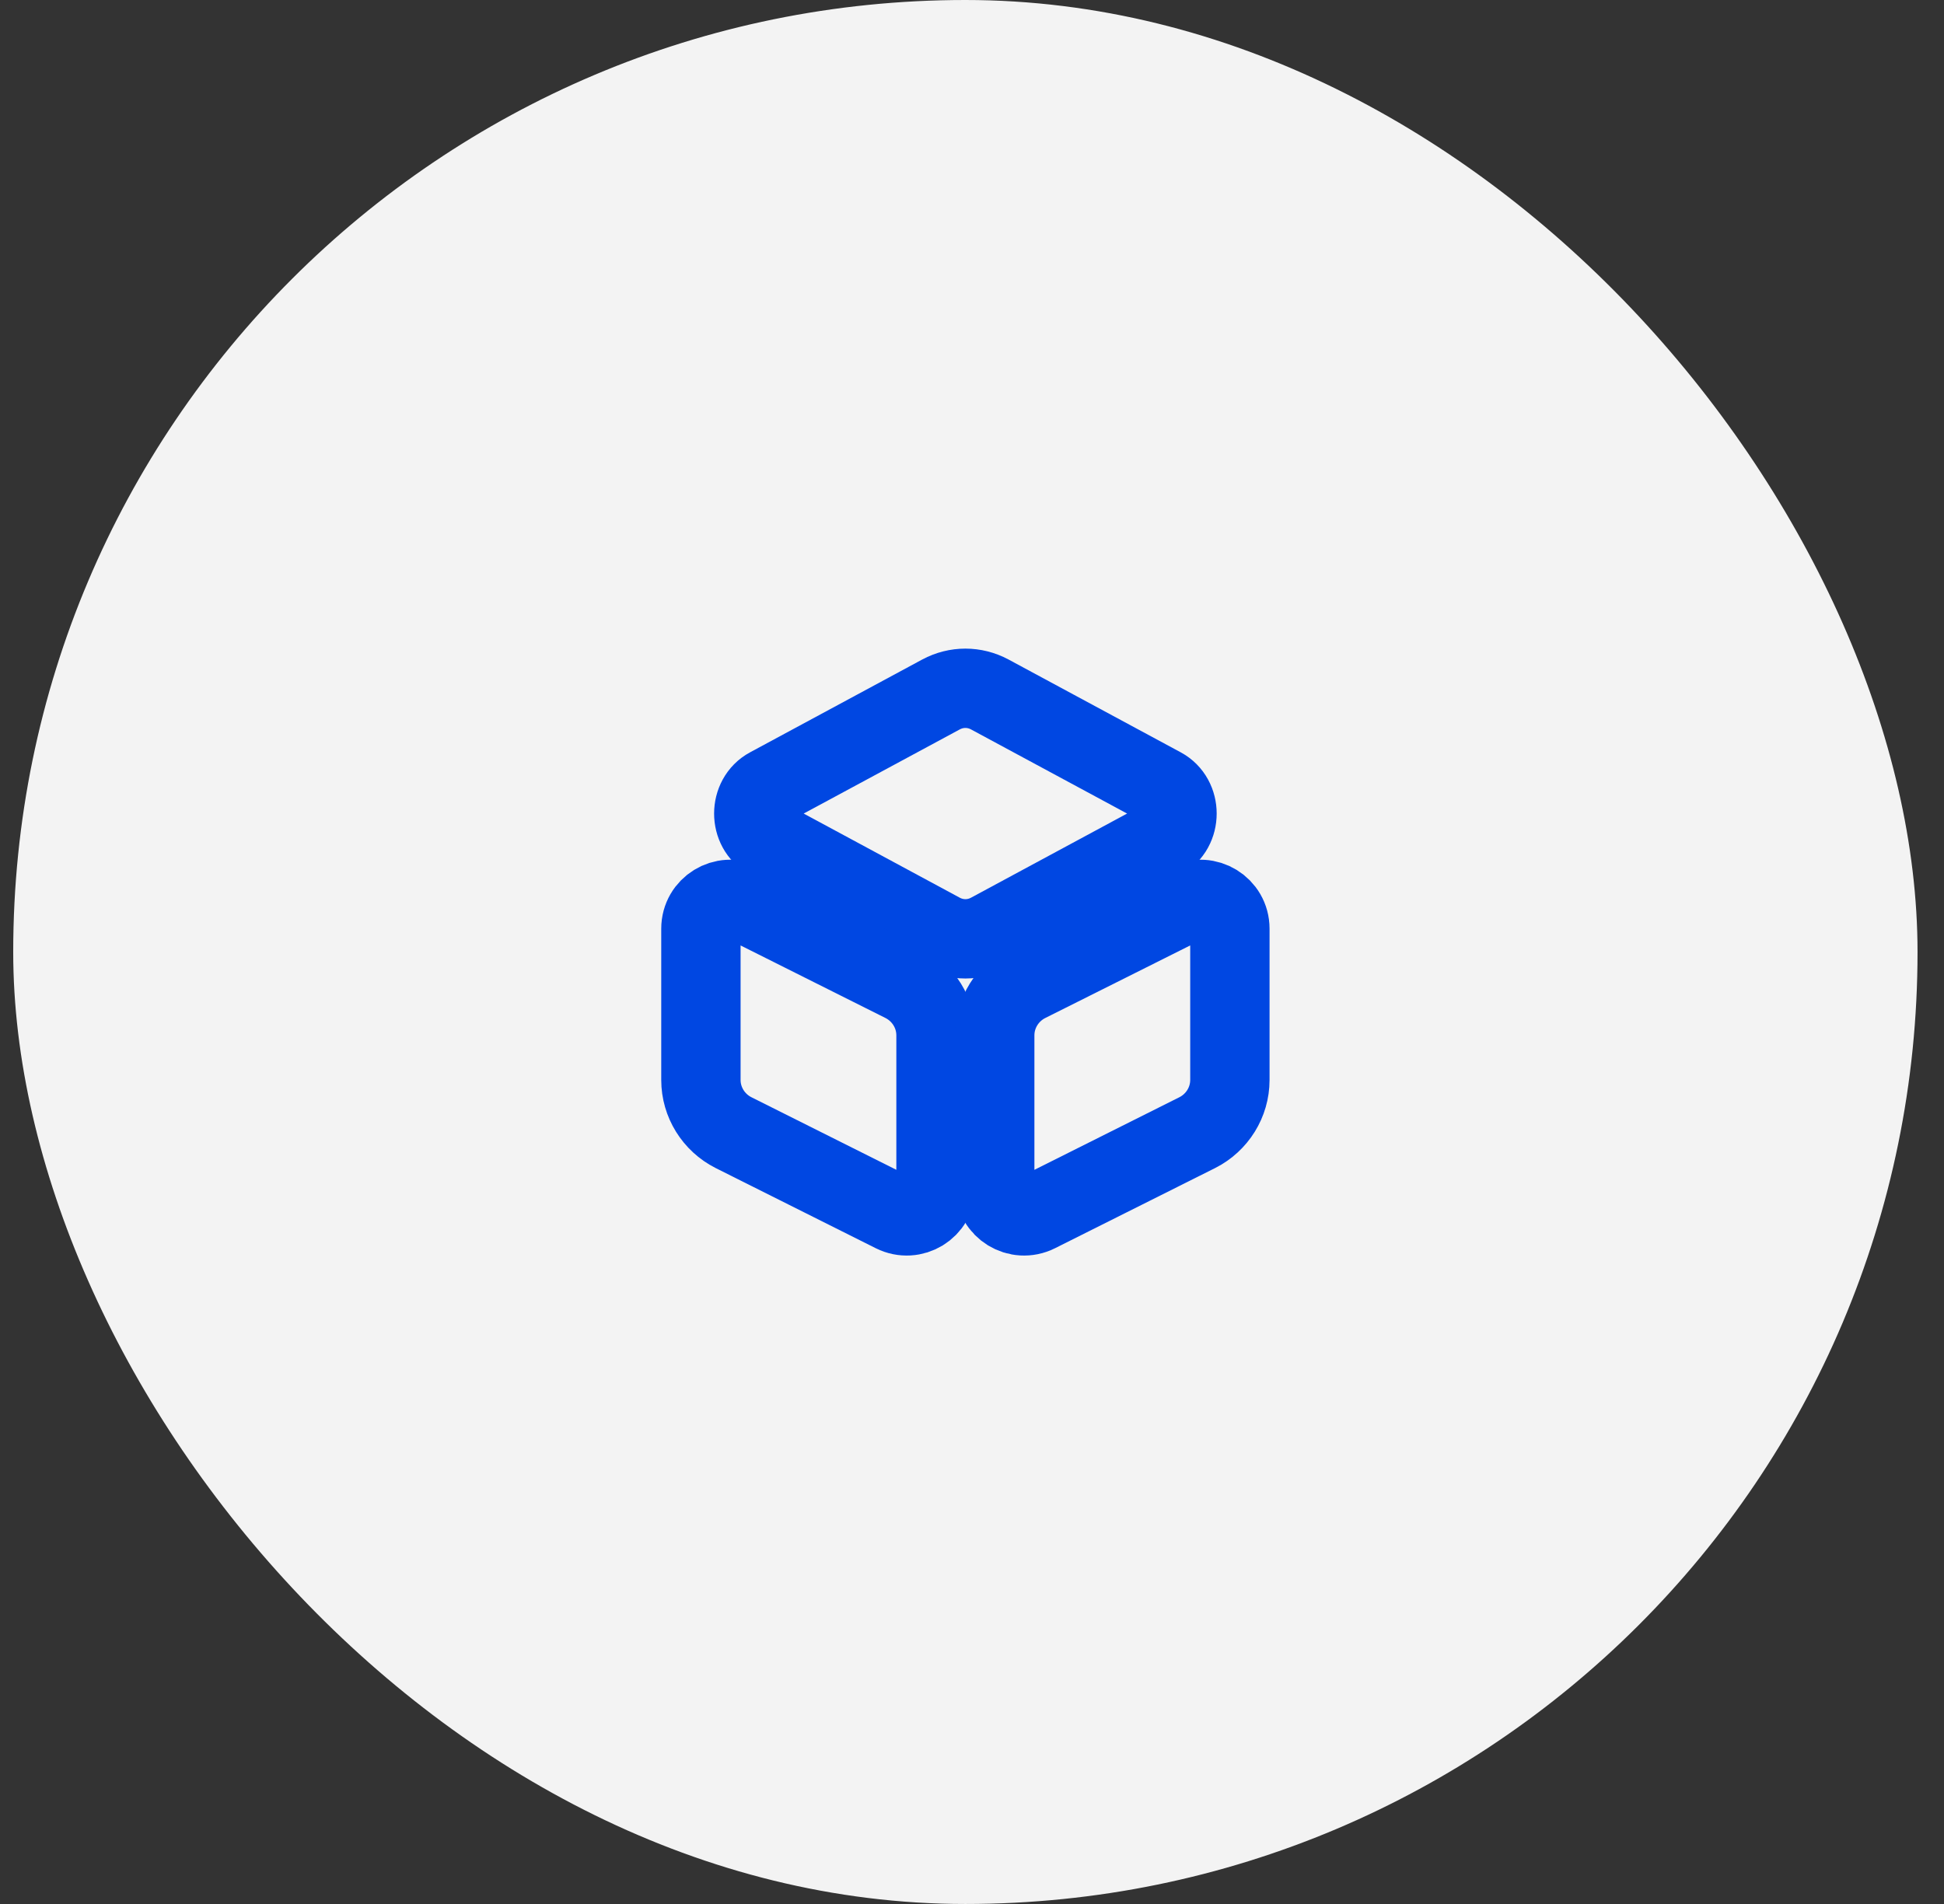
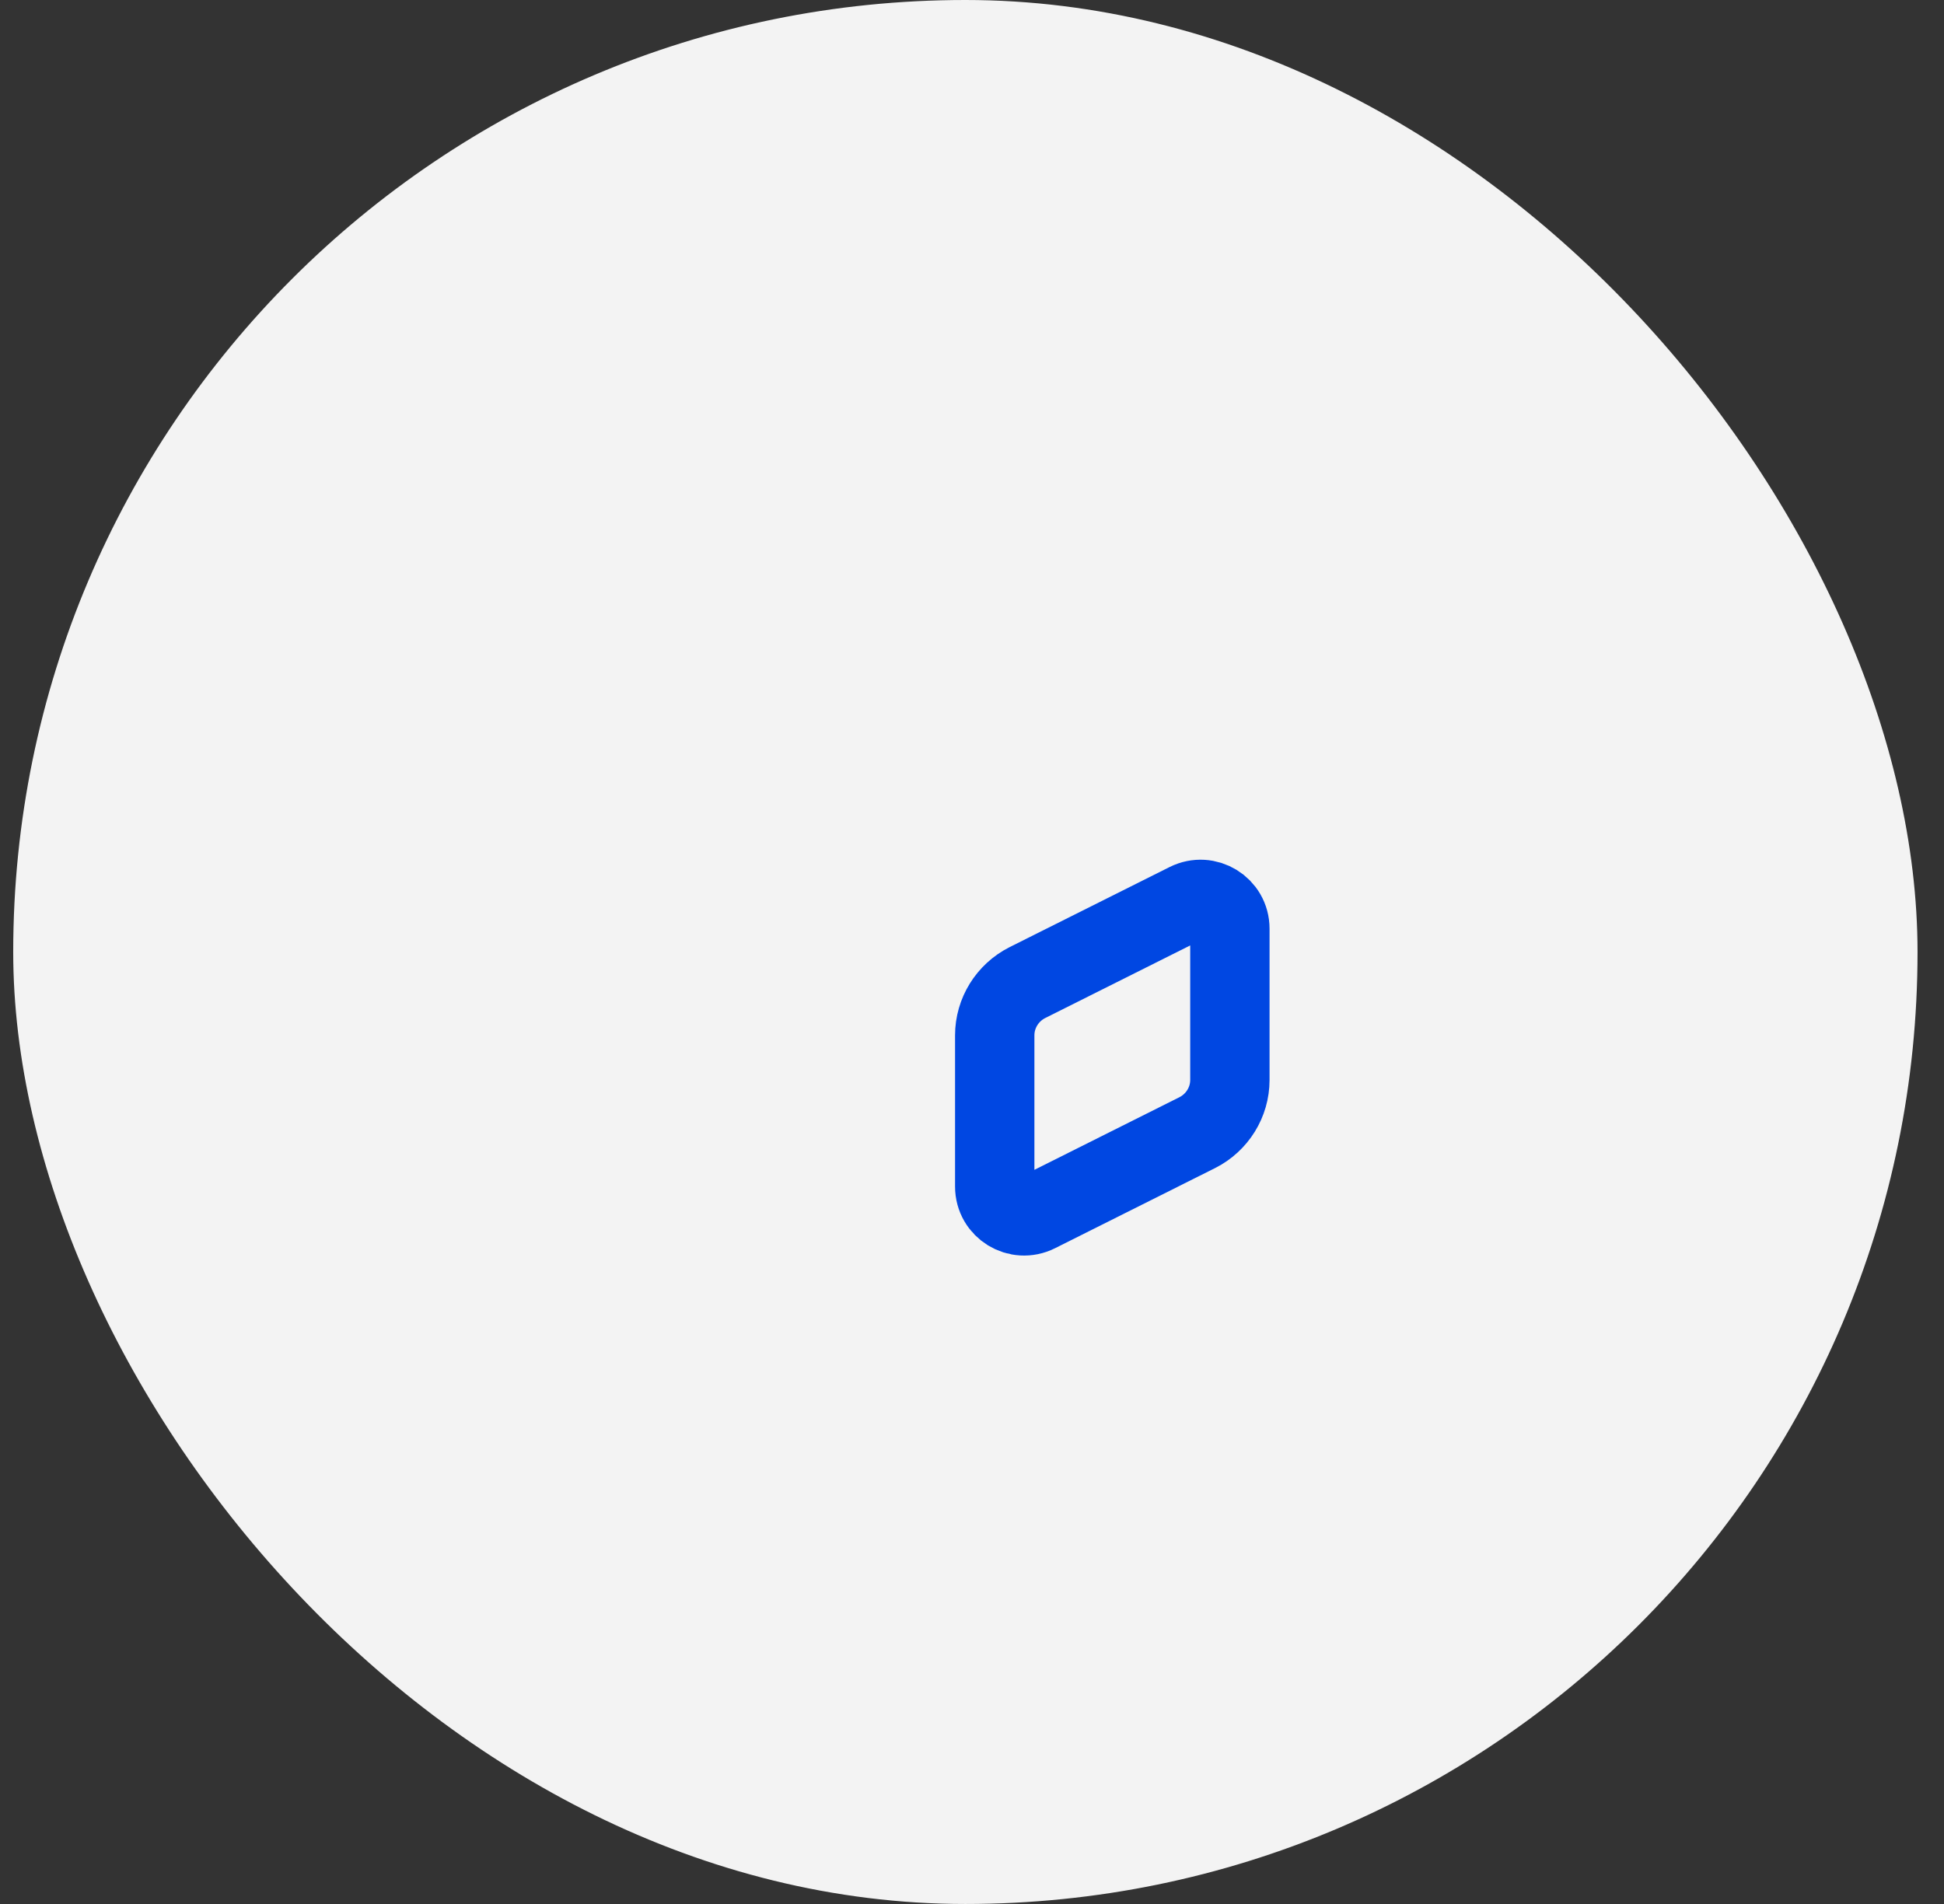
<svg xmlns="http://www.w3.org/2000/svg" width="49" height="48" viewBox="0 0 49 48" fill="none">
  <rect x="0" y="0" width="49" height="48" fill="#333333" stroke="none" />
  <rect x="0.333" width="48" height="48" rx="24" fill="#F3F3F3" />
-   <path d="M24.947 17.507L29.287 19.847C29.794 20.12 29.794 20.9 29.287 21.173L24.947 23.513C24.56 23.72 24.107 23.72 23.72 23.513L19.38 21.173C18.873 20.9 18.873 20.12 19.38 19.847L23.72 17.507C24.107 17.3 24.56 17.3 24.947 17.507Z" stroke="#0047E2" stroke-width="2" stroke-linecap="round" stroke-linejoin="round" />
-   <path d="M18.74 22.753L22.773 24.773C23.273 25.027 23.593 25.54 23.593 26.1V29.913C23.593 30.467 23.014 30.82 22.52 30.573L18.487 28.553C17.987 28.3 17.667 27.787 17.667 27.227V23.413C17.667 22.86 18.247 22.507 18.74 22.753Z" stroke="#0047E2" stroke-width="2" stroke-linecap="round" stroke-linejoin="round" />
  <path d="M29.927 22.753L25.893 24.773C25.393 25.027 25.073 25.54 25.073 26.1V29.913C25.073 30.467 25.654 30.82 26.147 30.573L30.18 28.553C30.68 28.3 31 27.787 31 27.227V23.413C31 22.86 30.42 22.507 29.927 22.753Z" stroke="#0047E2" stroke-width="2" stroke-linecap="round" stroke-linejoin="round" />
</svg>